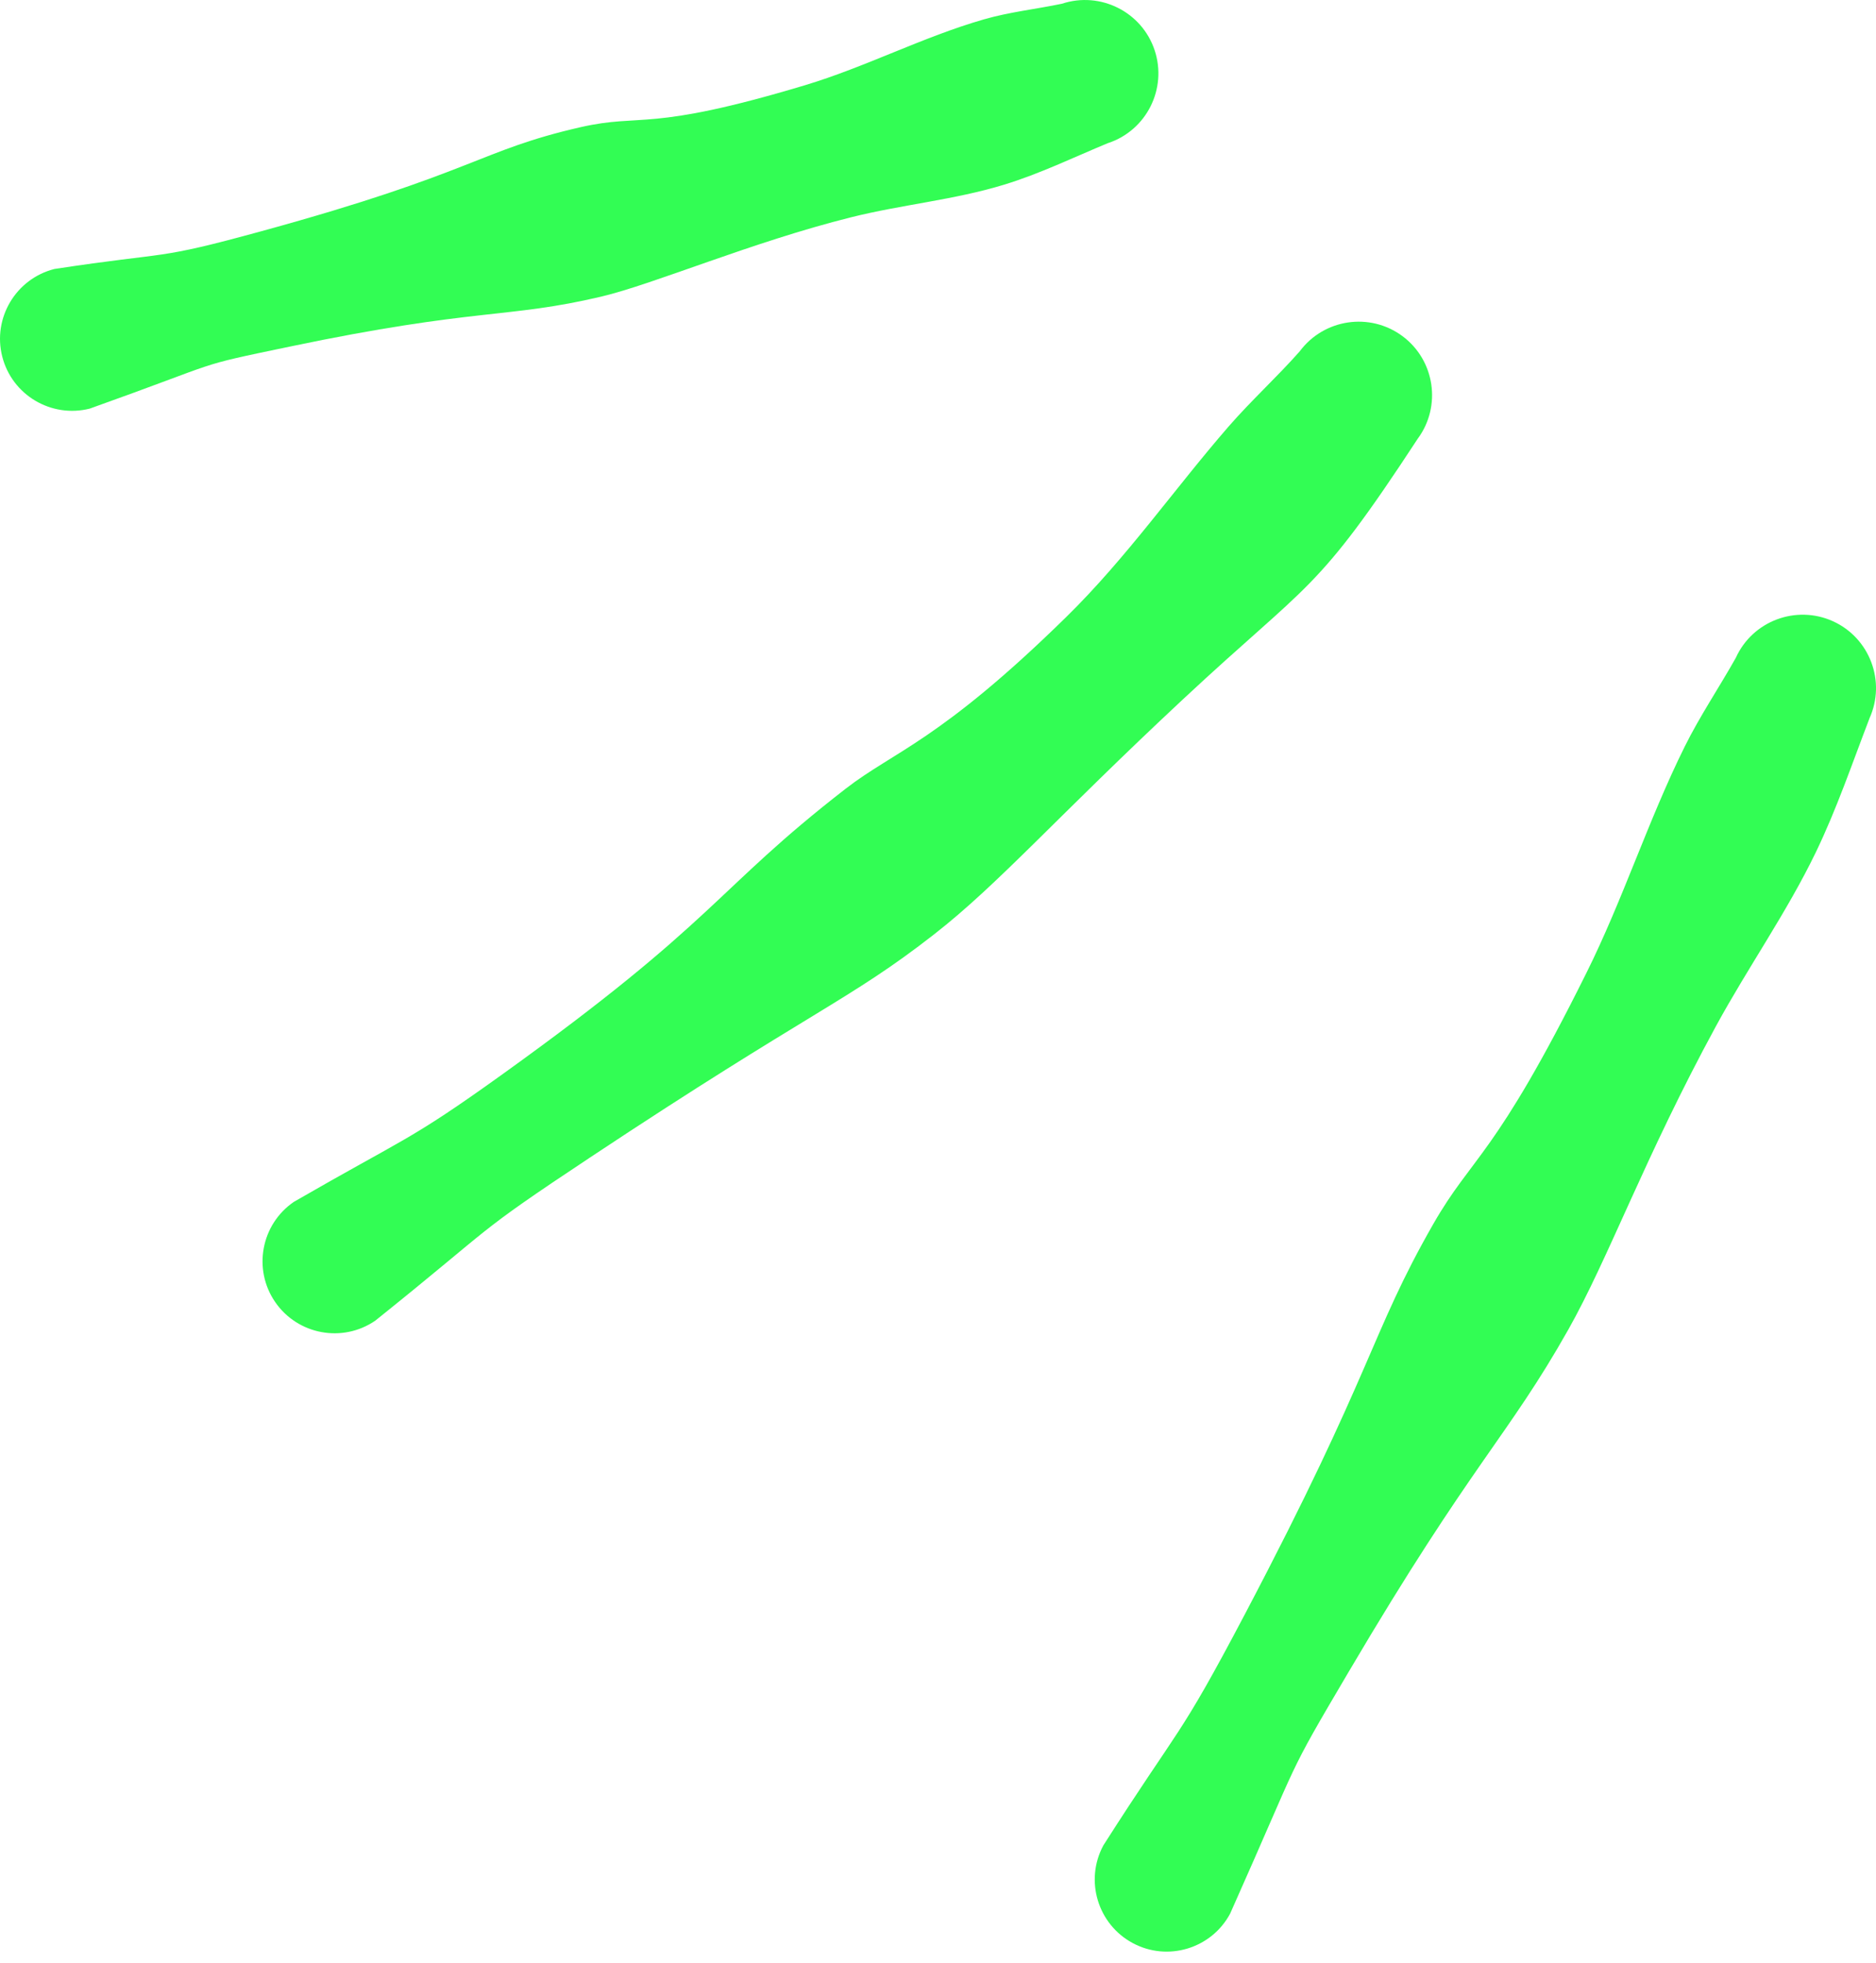
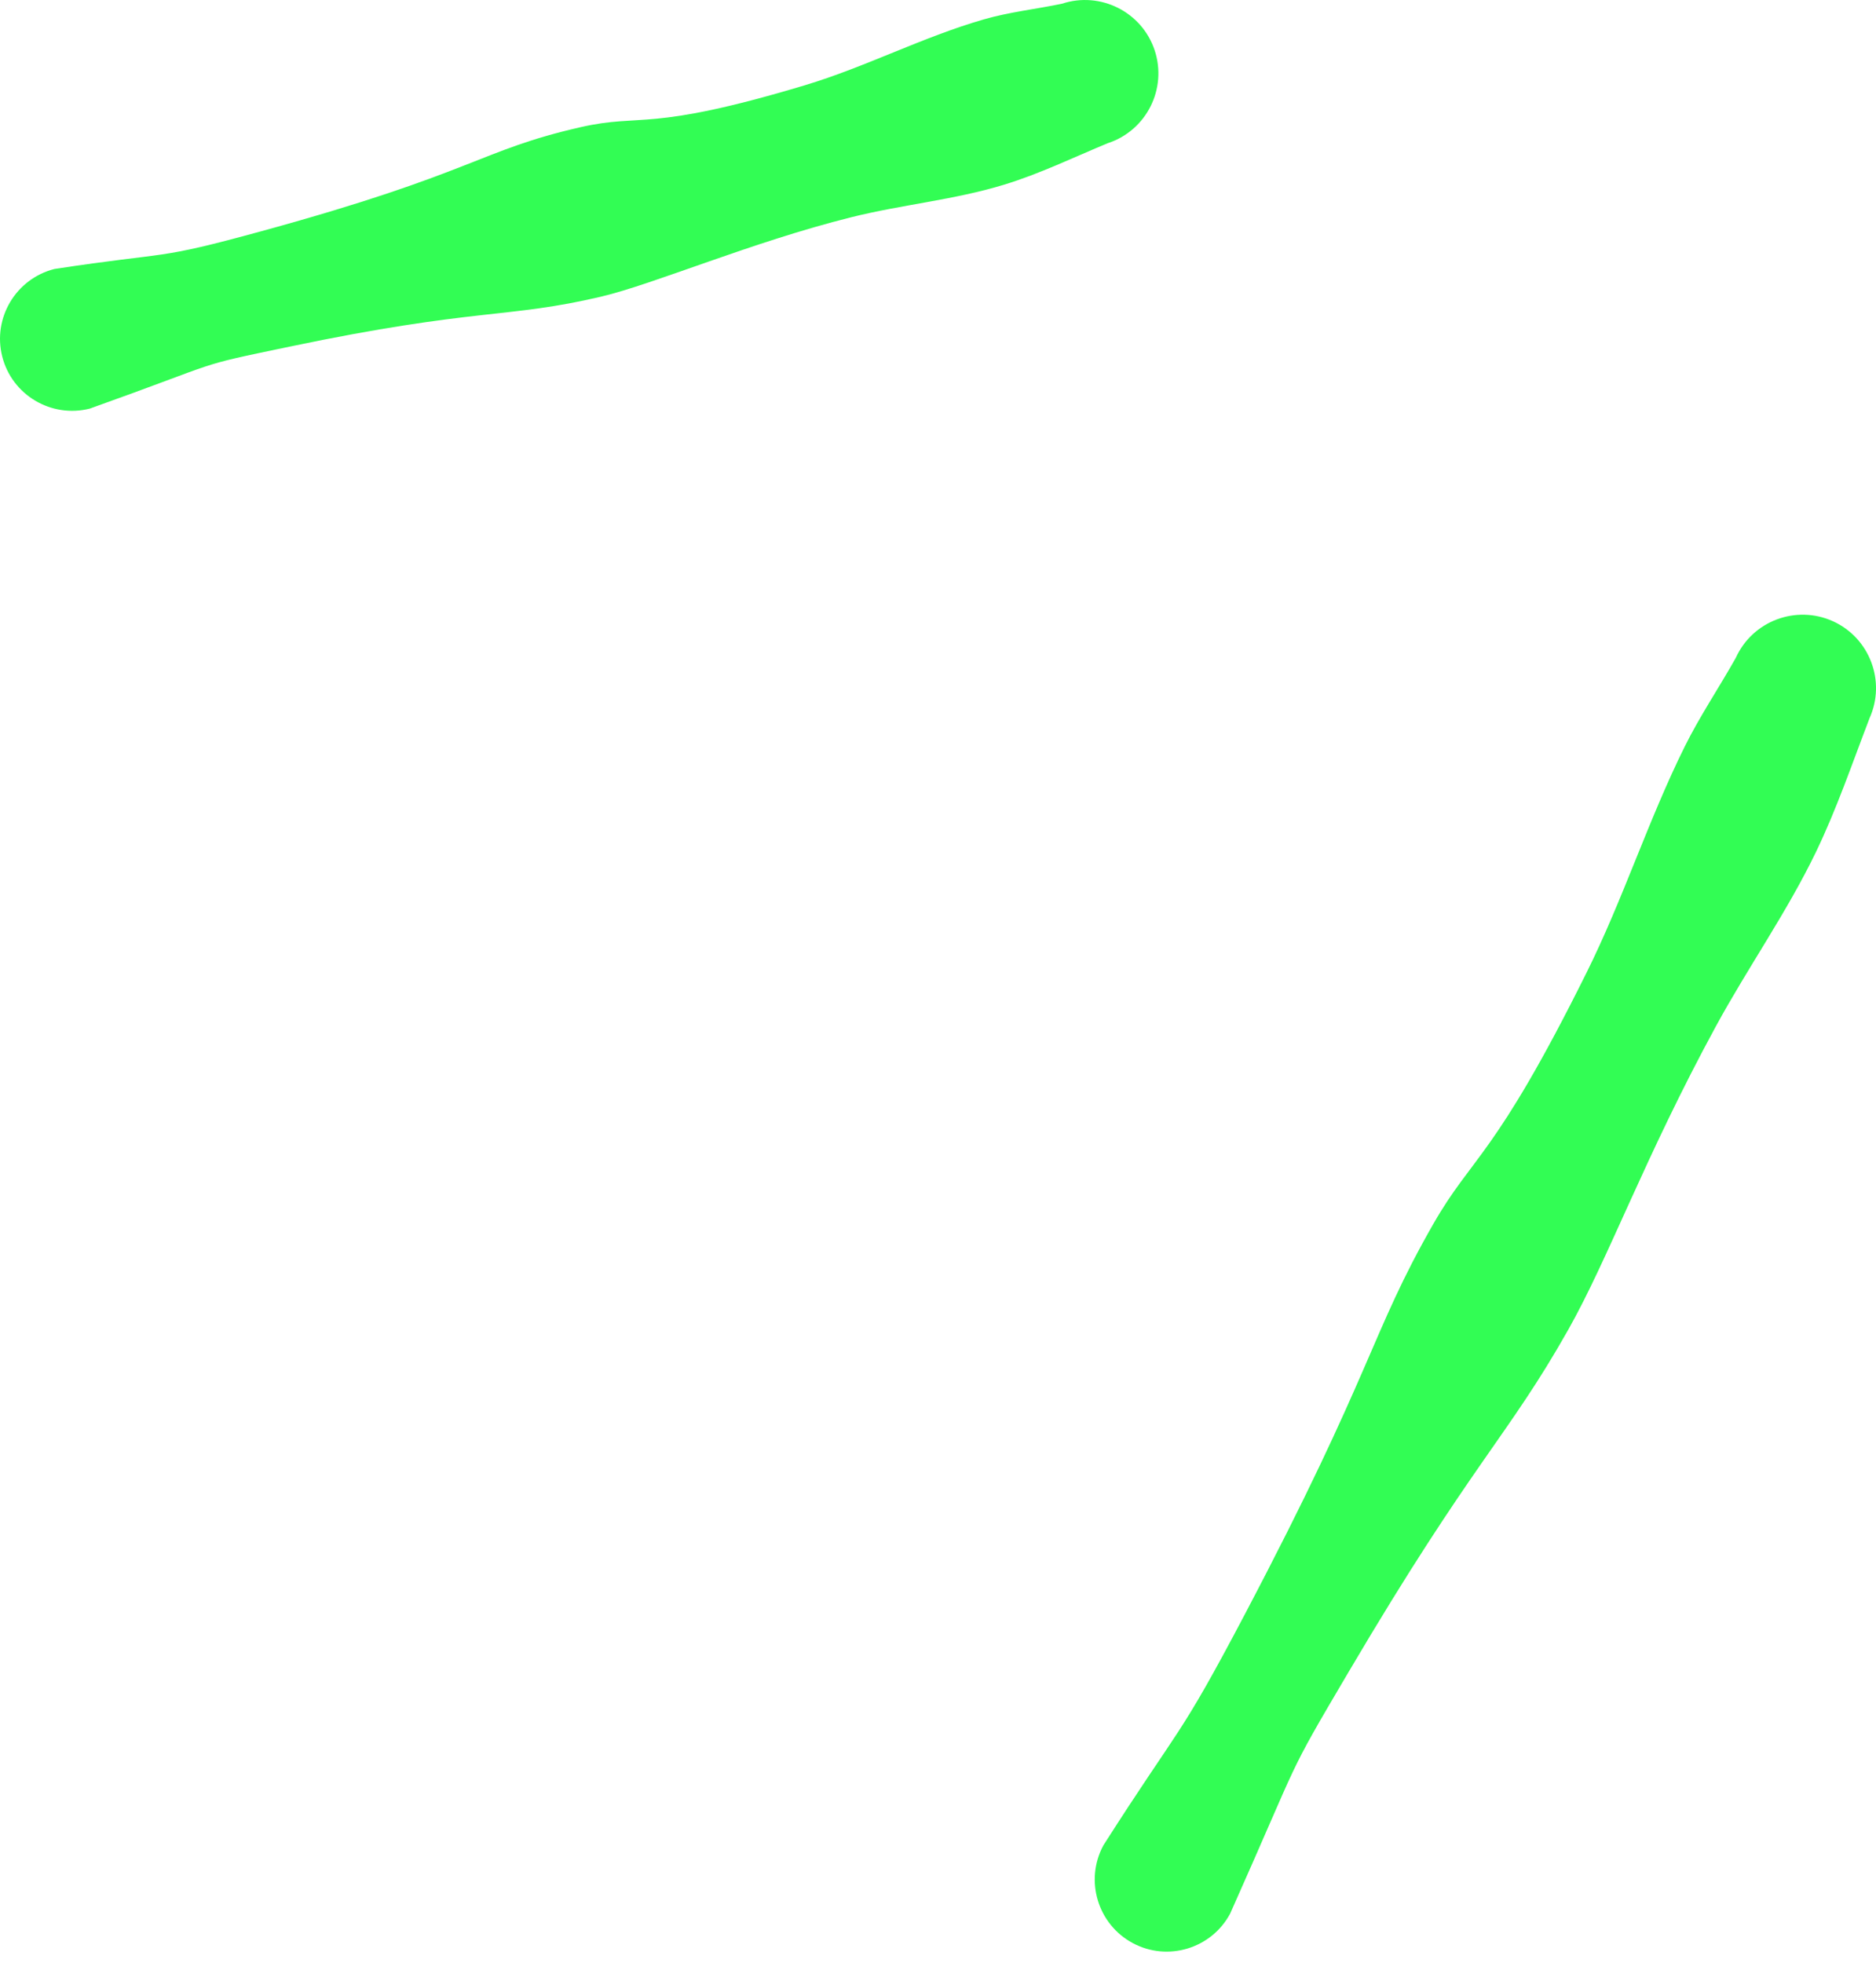
<svg xmlns="http://www.w3.org/2000/svg" width="86" height="90" viewBox="0 0 86 90" fill="none">
  <path fill-rule="evenodd" clip-rule="evenodd" d="M85.7 32.936C84.91 34.993 84.203 37.076 83.246 39.062C81.909 41.833 80.13 44.347 78.659 47.051C75.386 53.068 73.745 57.675 71.889 60.964C69.106 65.894 67.5 67.02 61.828 76.64C58.859 81.675 59.742 80.213 56.392 87.728C55.532 89.334 53.526 89.939 51.923 89.075C50.32 88.211 49.716 86.208 50.58 84.599C54.166 78.978 53.971 79.884 57.077 73.984C62.986 62.755 62.807 61.184 65.699 56.123C67.51 52.953 68.508 53.091 72.721 44.61C74.404 41.228 75.552 37.616 77.225 34.238C77.926 32.824 78.803 31.528 79.574 30.156C80.338 28.467 82.335 27.715 84.024 28.479C85.713 29.244 86.468 31.24 85.7 32.933V32.936Z" fill="#32FD54" />
-   <path fill-rule="evenodd" clip-rule="evenodd" d="M64.99 20.115C60.306 27.274 60.063 26.615 54.221 32.067C48.444 37.457 45.776 40.529 42.823 42.832C38.91 45.887 37.26 46.29 27.073 53.047C21.542 56.716 22.895 55.98 17.204 60.543C15.7 61.576 13.643 61.189 12.613 59.688C11.583 58.188 11.967 56.128 13.47 55.098C18.615 52.129 18.714 52.346 22.959 49.301C32.957 42.128 32.707 40.861 38.766 36.158C40.993 34.431 43.082 33.97 48.876 28.288C51.643 25.576 53.838 22.412 56.317 19.558C57.366 18.352 58.534 17.293 59.58 16.109C60.687 14.618 62.792 14.302 64.286 15.405C65.78 16.509 66.094 18.624 64.99 20.115Z" fill="#32FD54" />
  <path fill-rule="evenodd" clip-rule="evenodd" d="M50.799 6.557C49.212 7.216 47.673 7.964 46.029 8.467C43.738 9.167 41.342 9.378 39.016 9.961C34.467 11.096 29.972 13.029 27.56 13.598C23.257 14.615 21.846 14.097 13.269 15.892C8.707 16.845 10.48 16.461 4.113 18.733C2.347 19.177 0.549 18.109 0.102 16.343C-0.346 14.577 0.729 12.779 2.495 12.331C7.924 11.503 7.015 11.963 11.993 10.597C21.798 7.91 21.939 6.899 26.616 5.83C29.476 5.178 29.652 6.083 36.889 3.911C39.688 3.07 42.295 1.697 45.104 0.888C46.278 0.549 47.484 0.421 48.681 0.171C50.444 -0.411 52.35 0.545 52.933 2.308C53.515 4.071 52.558 5.978 50.796 6.56L50.799 6.557Z" fill="#32FD54" />
</svg>